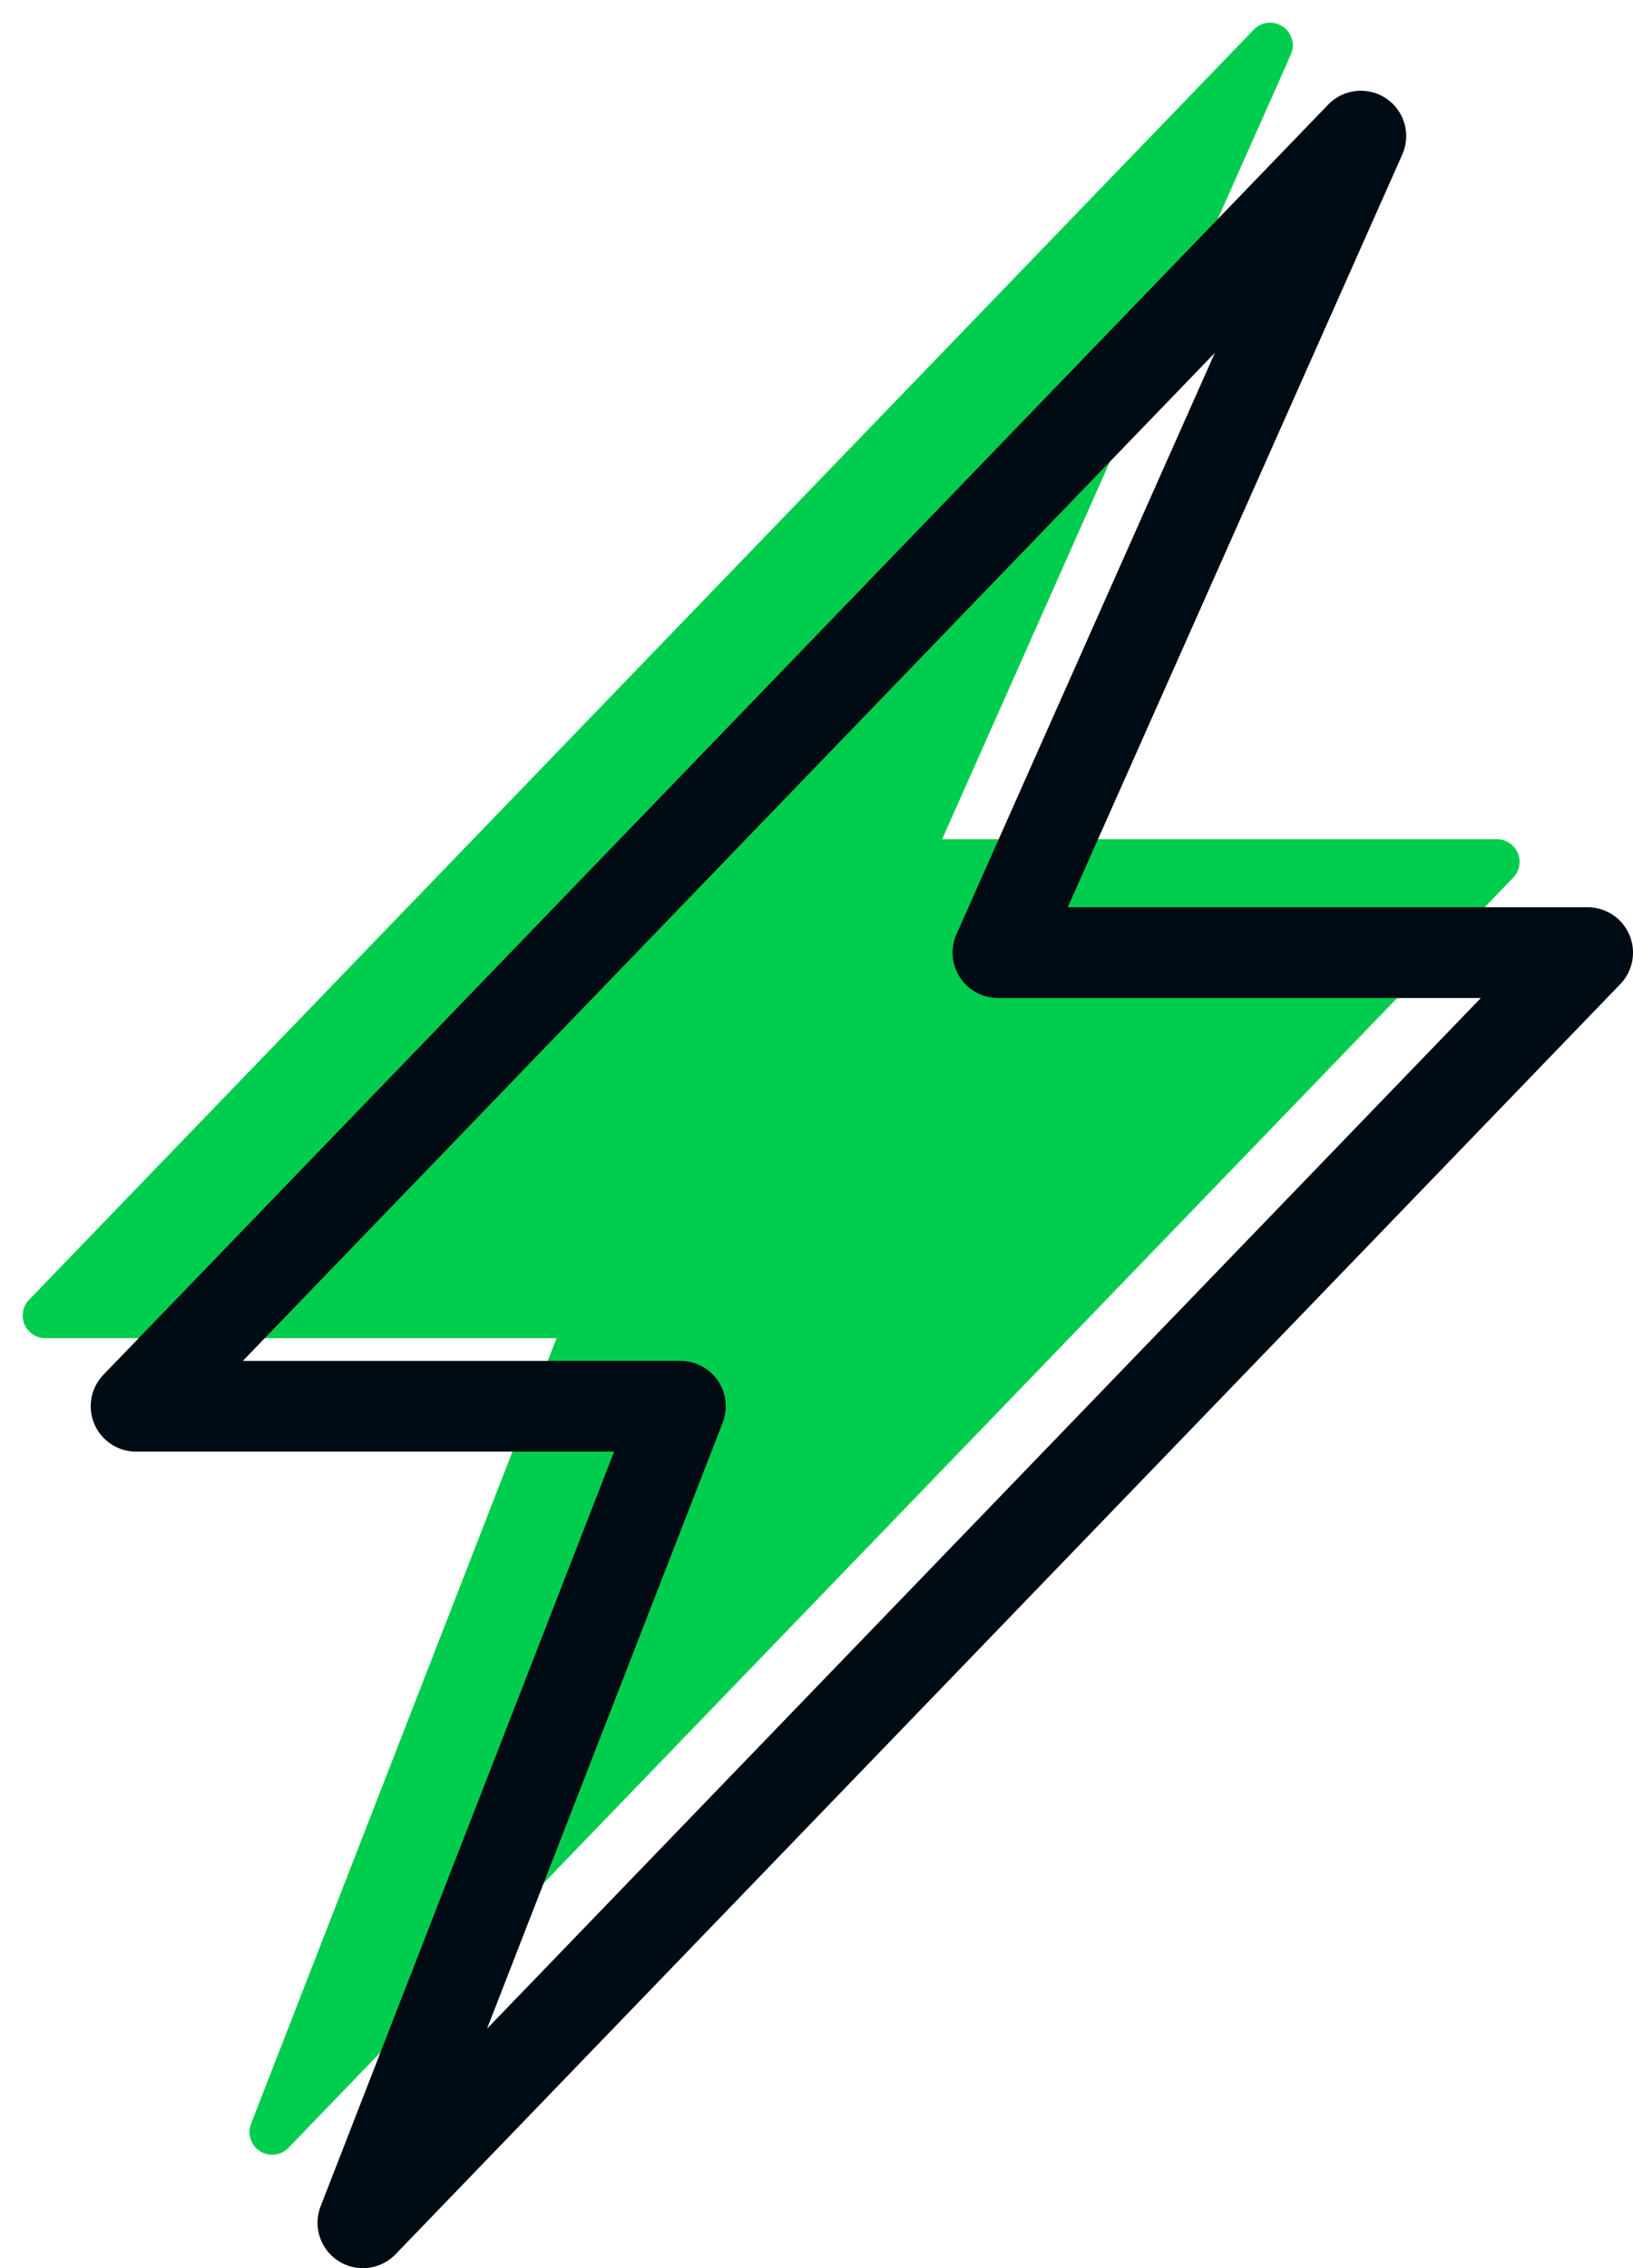
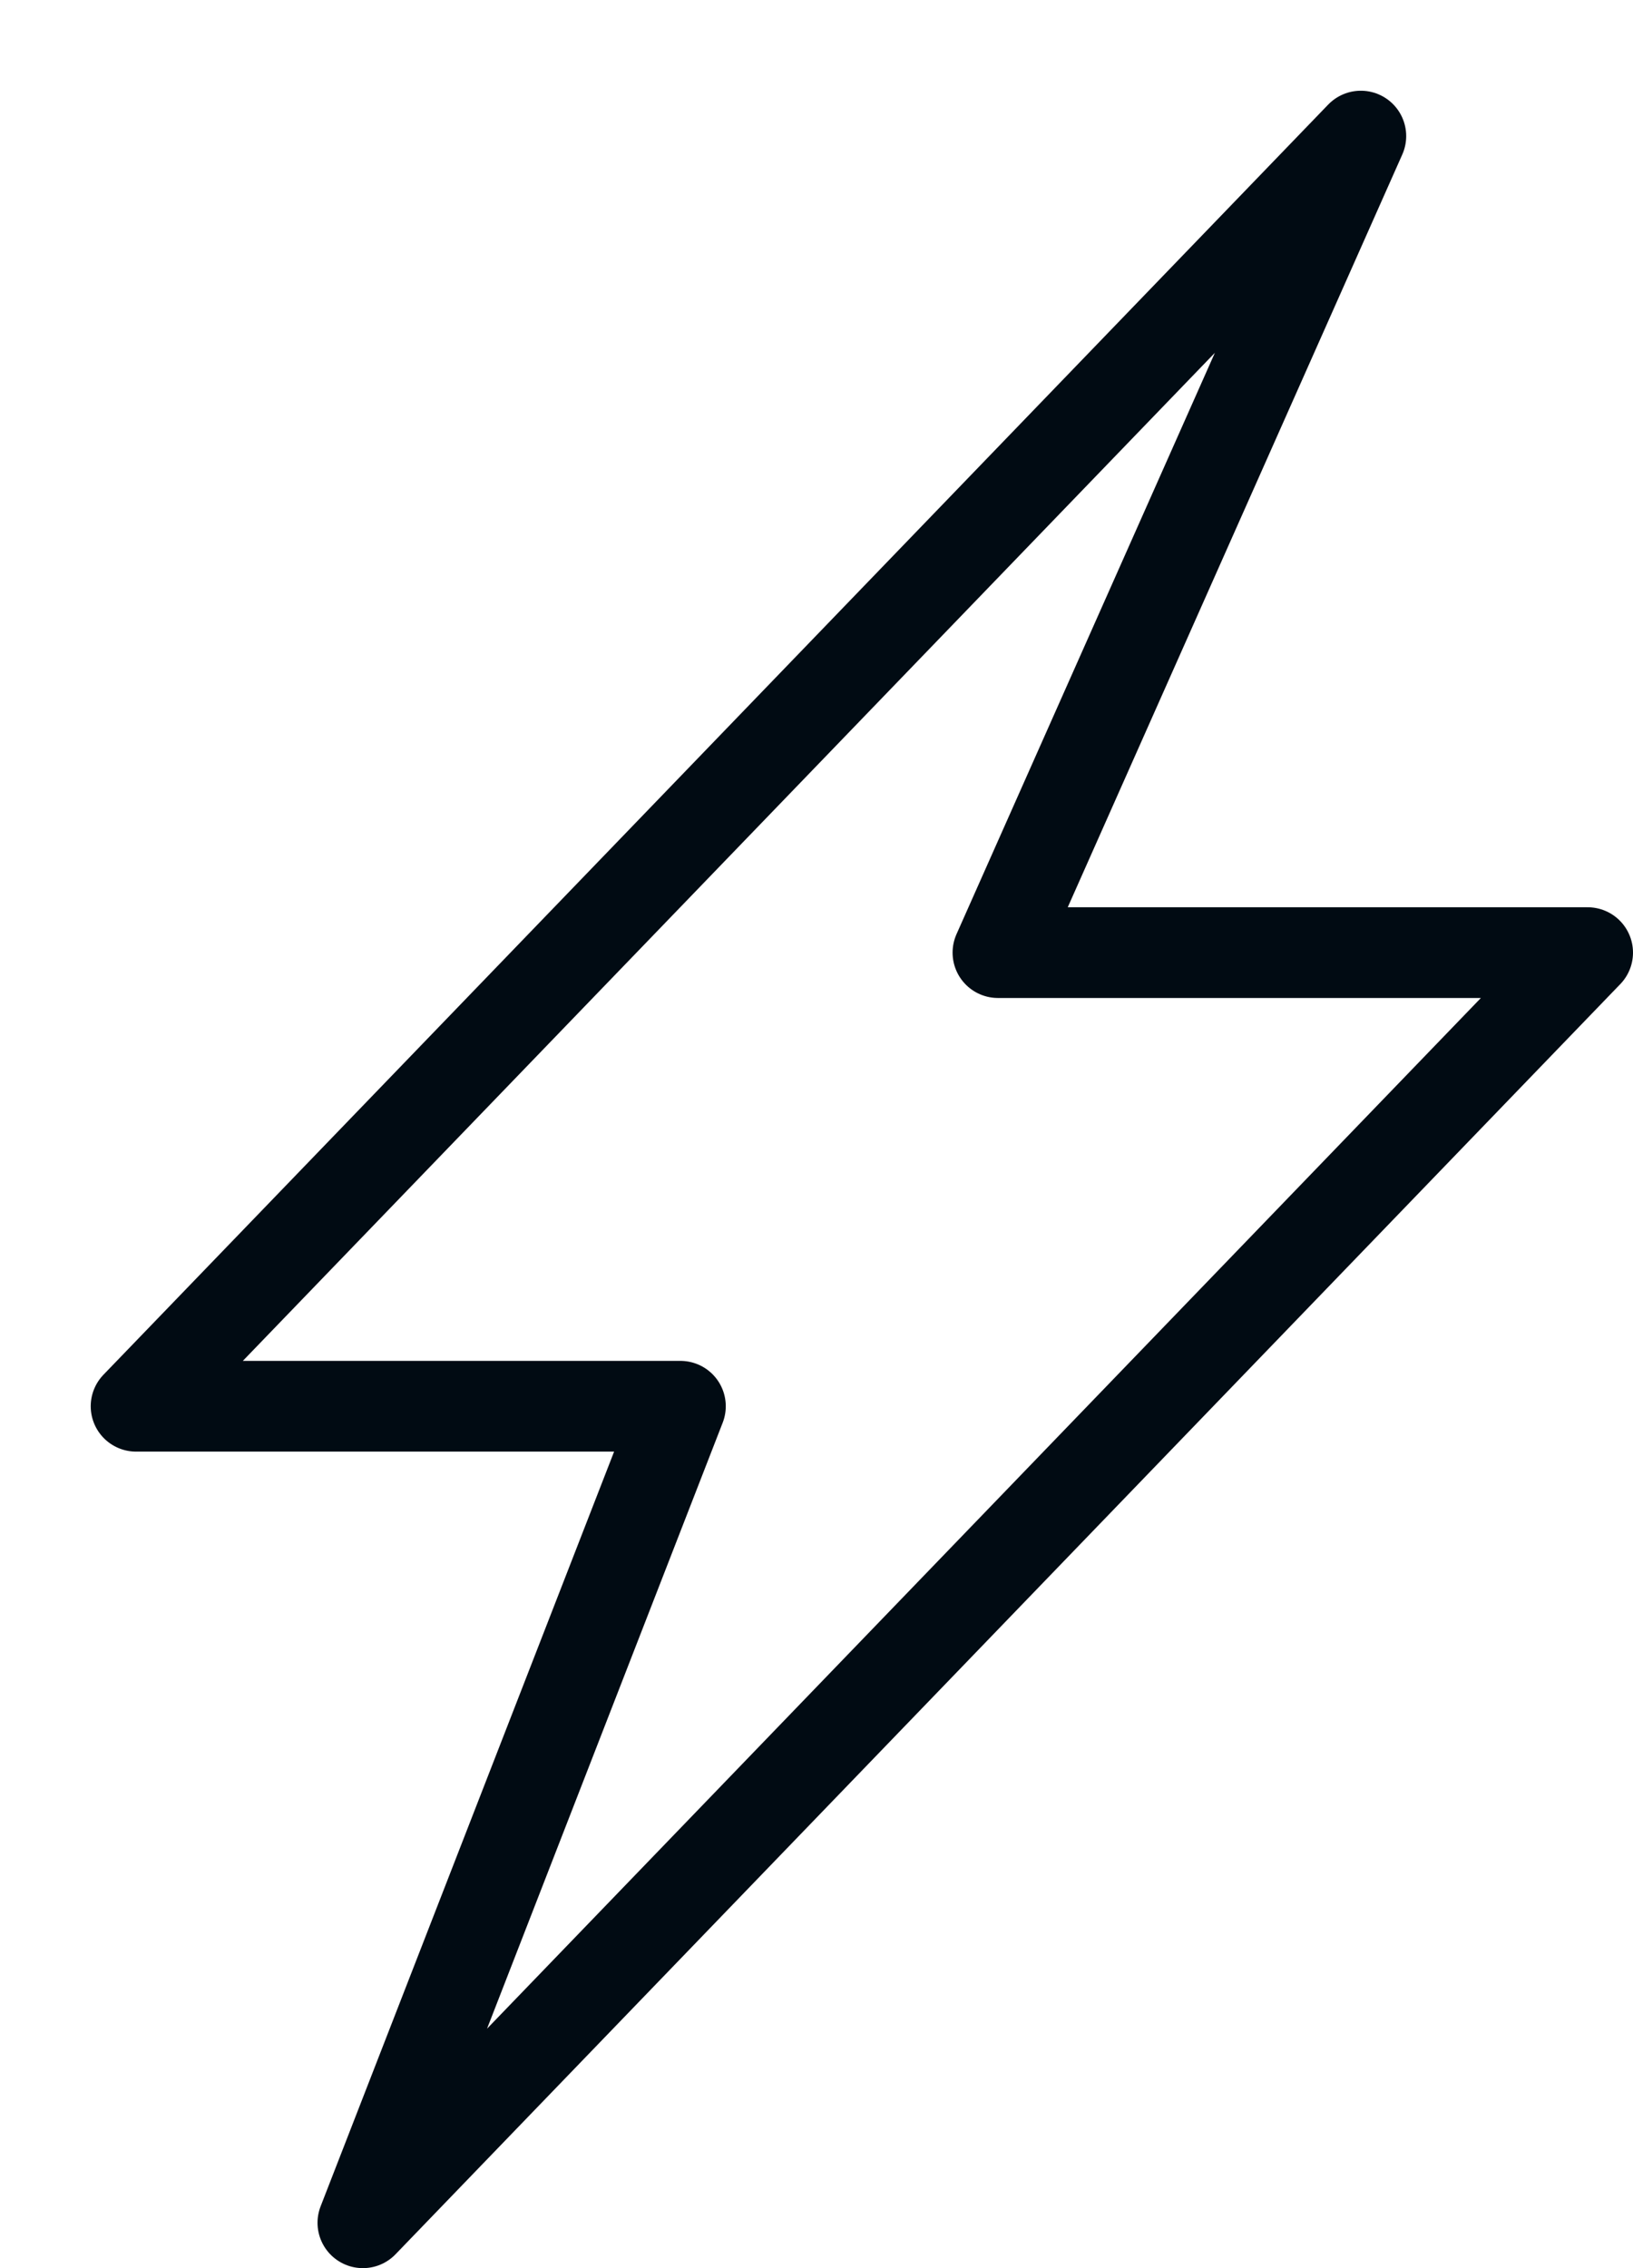
<svg xmlns="http://www.w3.org/2000/svg" width="36" height="50" viewBox="0 0 36 50" fill="none">
-   <path d="M1 29H13L6 47L33 19H20L28 1L1 29Z" fill="#00CD4D" stroke="#00CD4D" stroke-linecap="round" stroke-linejoin="round" />
  <path d="M3 31H15L8 49L35 21H22L30 3L3 31Z" stroke="#010B13" stroke-width="2" stroke-linecap="round" stroke-linejoin="round" />
</svg>